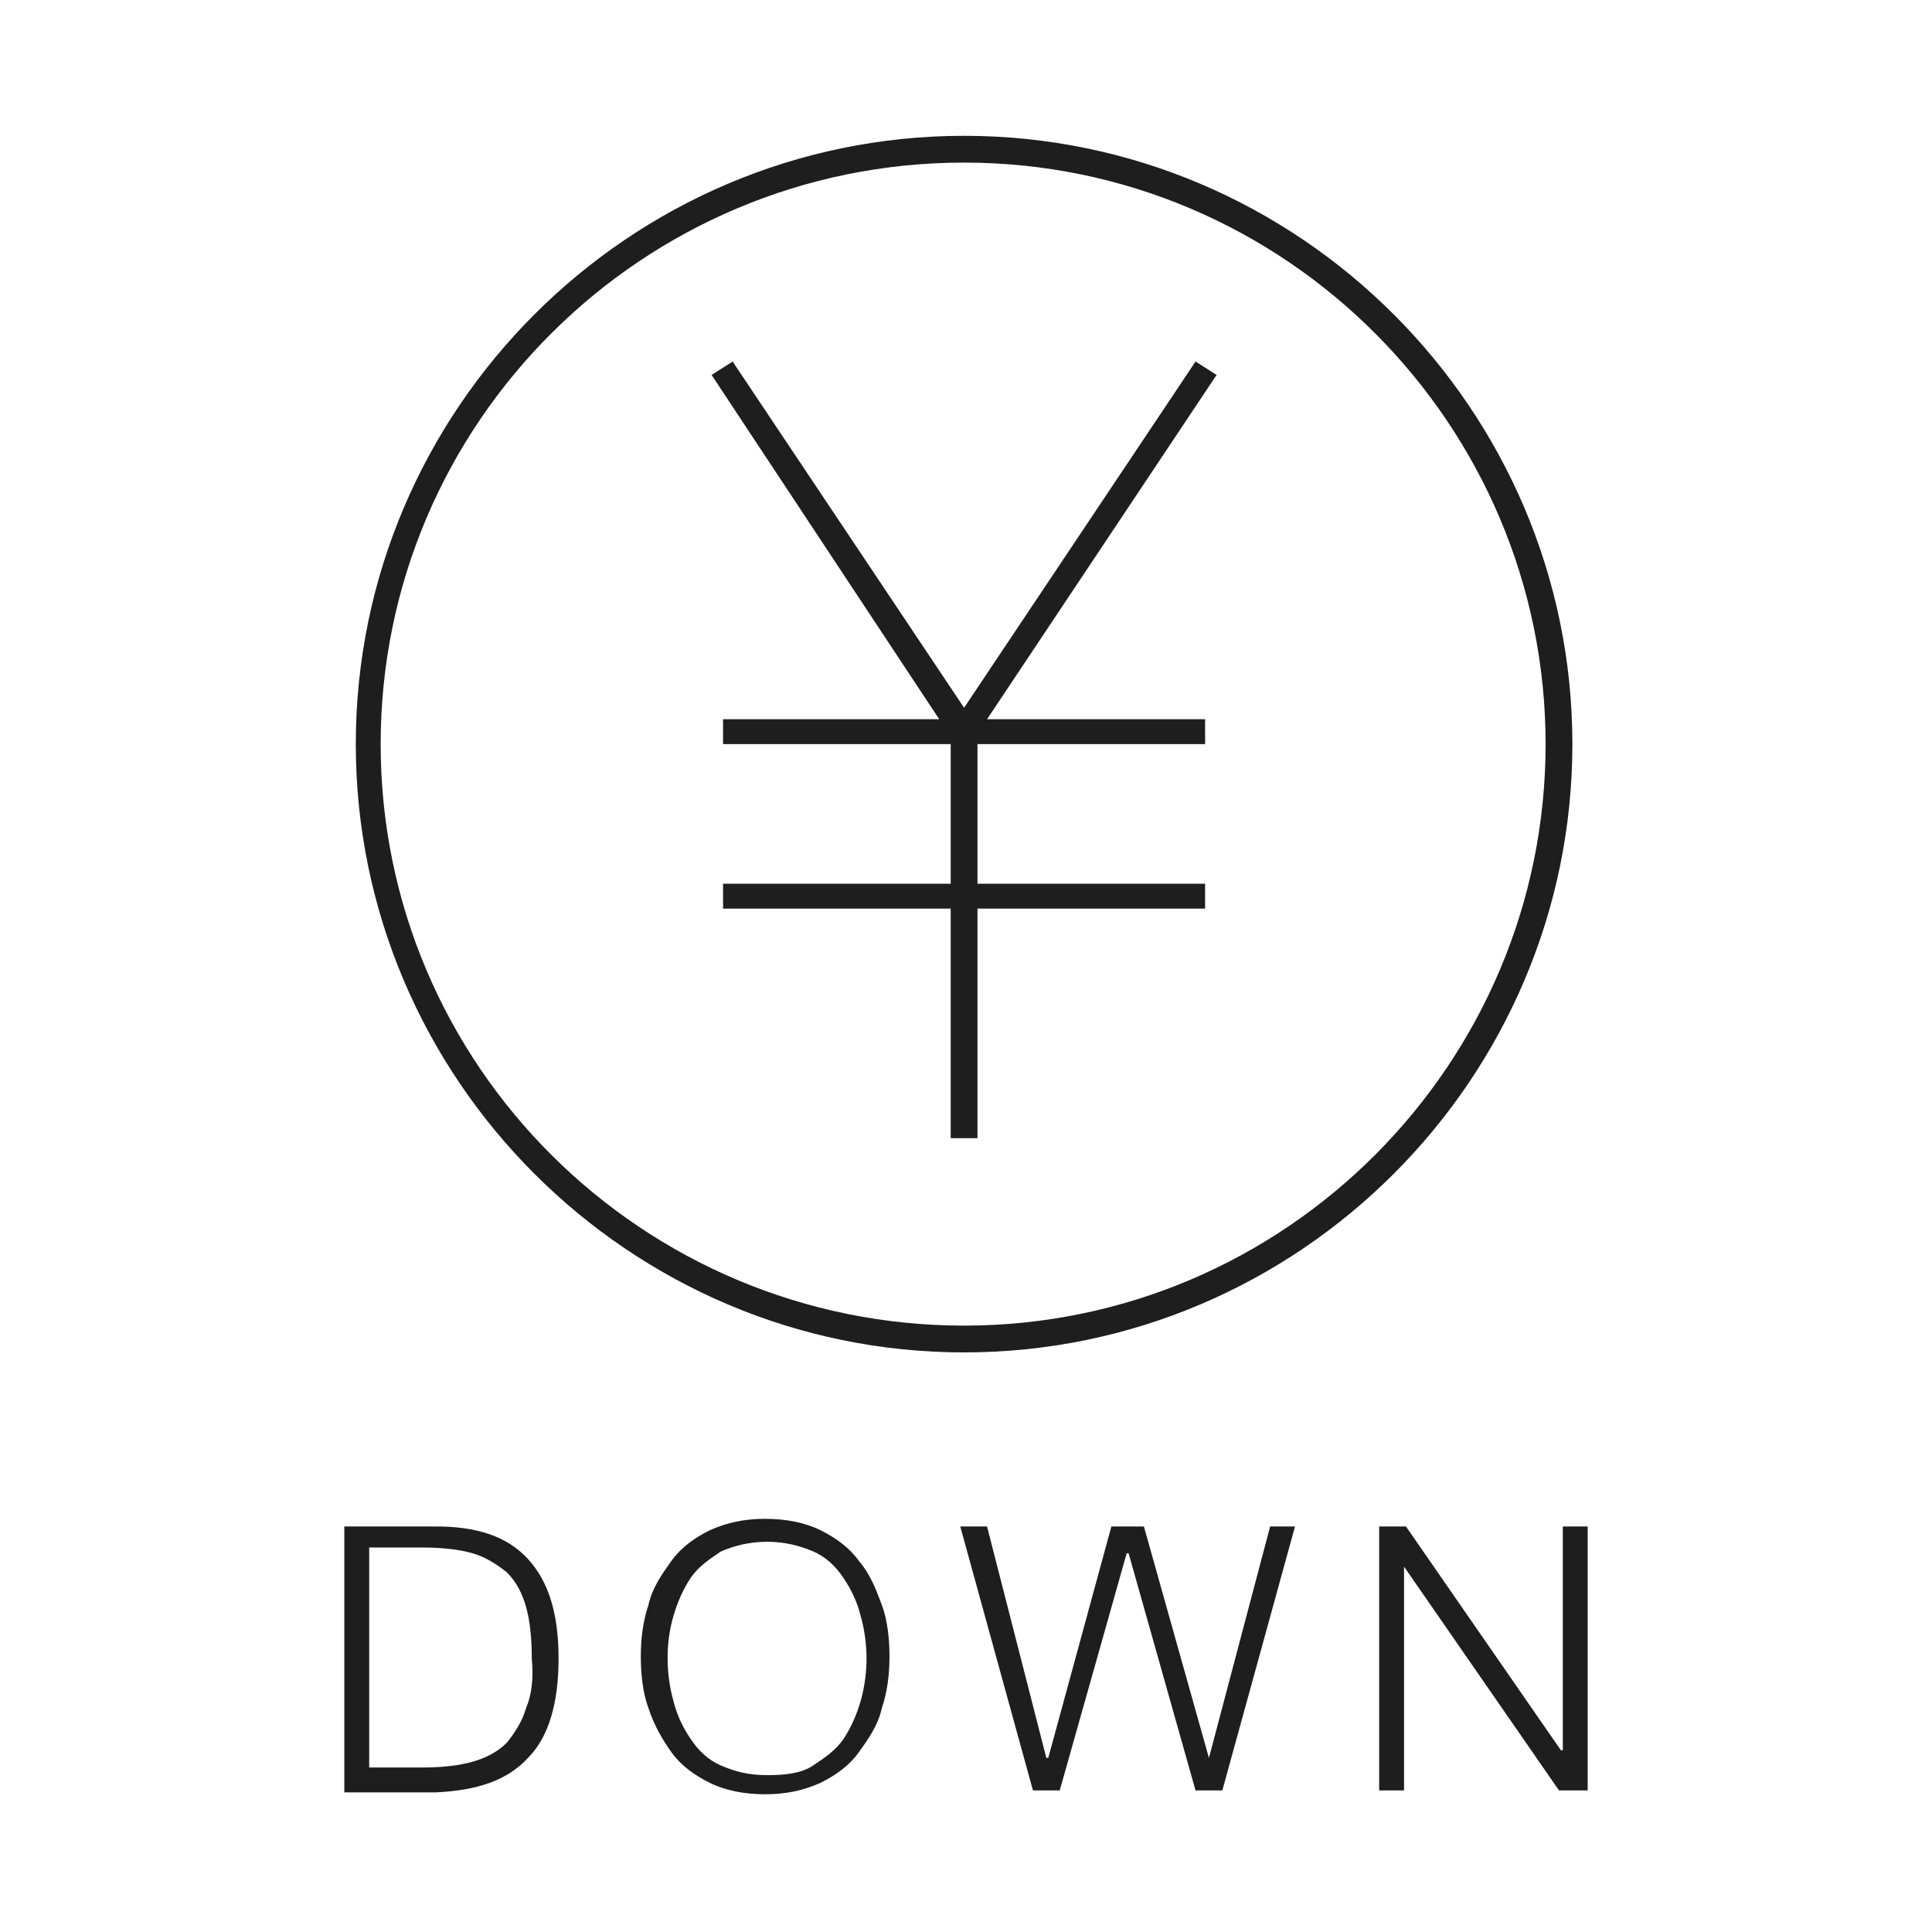
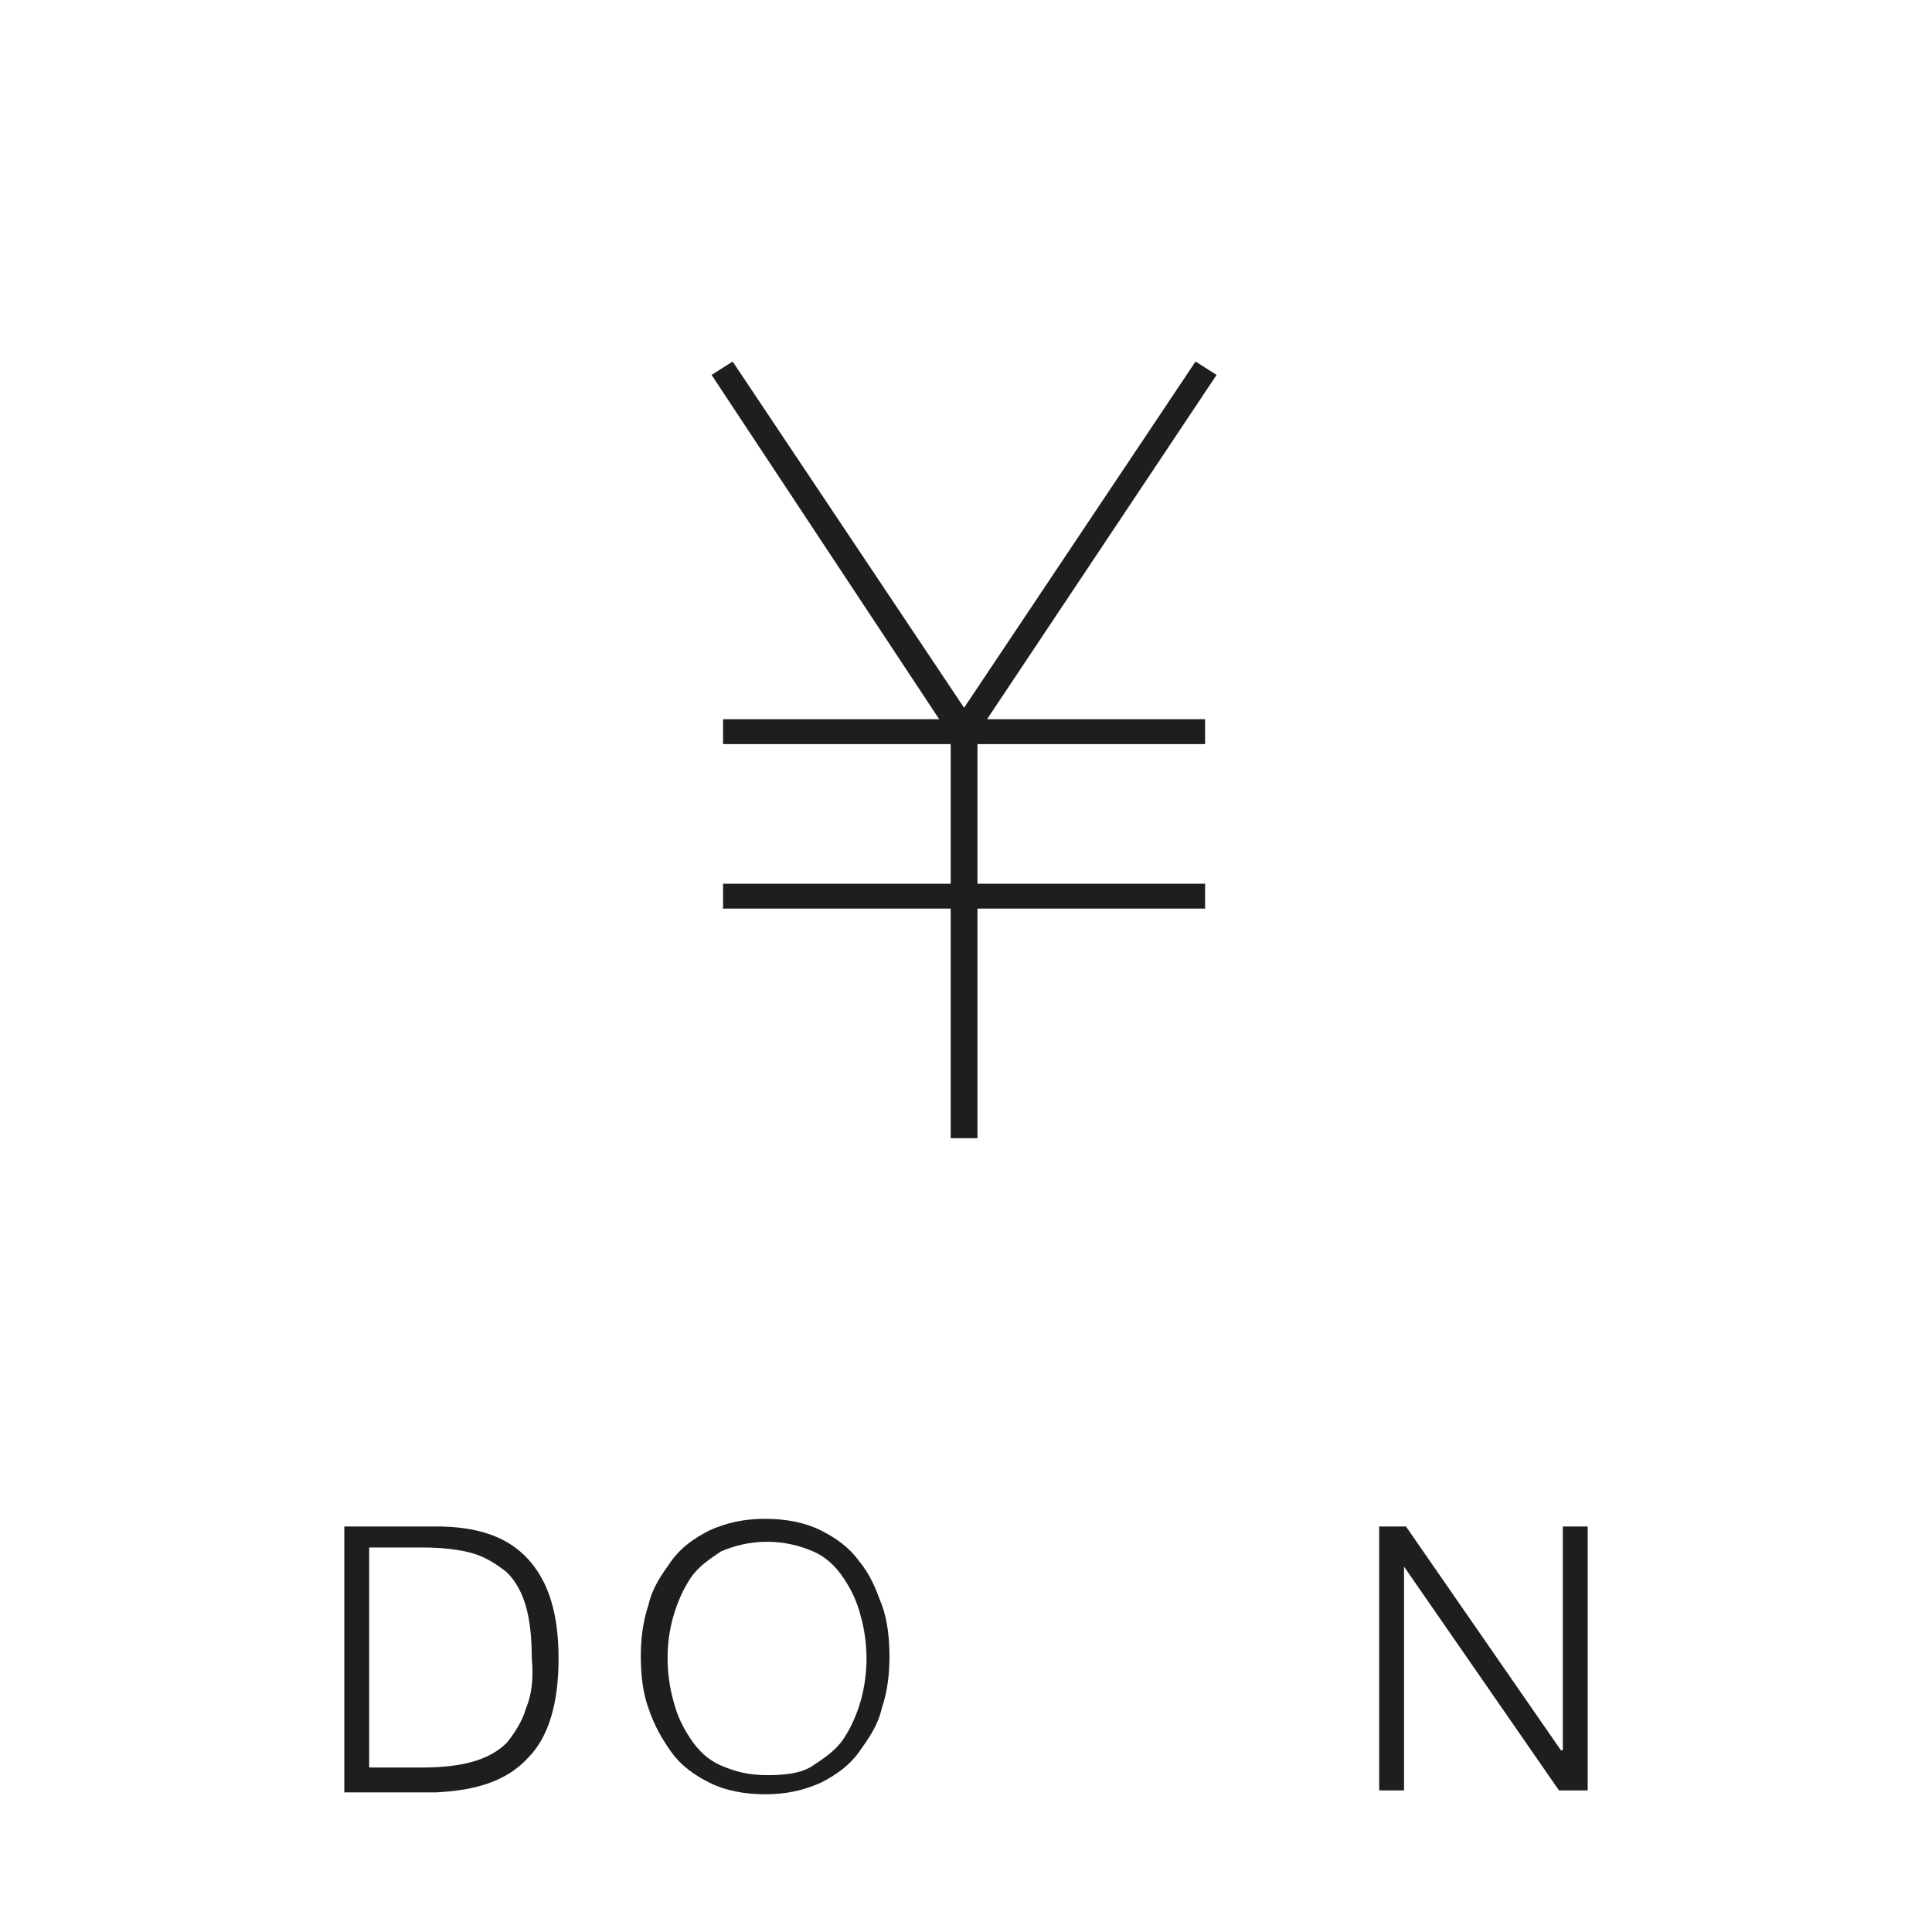
<svg xmlns="http://www.w3.org/2000/svg" version="1.1" id="レイヤー_1" x="0px" y="0px" viewBox="0 0 101 101" style="enable-background:new 0 0 101 101;" xml:space="preserve">
  <style type="text/css">
	.st0{fill:#FFFFFF;}
	.st1{fill:#1E1E1E;}
</style>
-   <rect class="st0" width="101" height="101" />
  <g>
    <polygon class="st1" points="37.8,37.6 37.8,38.9 49.7,38.9 49.7,46.2 37.8,46.2 37.8,47.5 49.7,47.5 49.7,59.5 51.1,59.5    51.1,47.5 63,47.5 63,46.2 51.1,46.2 51.1,38.9 63,38.9 63,37.6 51.6,37.6 63.6,19.6 62.5,18.9 50.4,37 38.3,18.9 37.2,19.6    49.1,37.6  " />
-     <path class="st1" d="M50.4,70.7c17.5,0,31.8-14.3,31.8-31.8c0-17.5-14.3-31.8-31.8-31.8S18.6,21.4,18.6,38.9   C18.6,56.4,32.9,70.7,50.4,70.7z M50.4,8.5c16.8,0,30.4,13.7,30.4,30.4S67.2,69.3,50.4,69.3S19.9,55.7,19.9,38.9S33.6,8.5,50.4,8.5   z" />
    <path class="st1" d="M22.8,79.8H18v13.9h4.8c2.1-0.1,3.7-0.6,4.8-1.8c1.1-1.1,1.6-2.9,1.6-5.2s-0.5-4-1.6-5.2S24.9,79.8,22.8,79.8z    M27.5,89.3c-0.2,0.7-0.6,1.3-1,1.8c-0.5,0.5-1.1,0.8-1.8,1c-0.7,0.2-1.6,0.3-2.6,0.3h-2.8V80.9h2.8c1,0,1.9,0.1,2.6,0.3   c0.7,0.2,1.3,0.6,1.8,1c0.5,0.5,0.8,1.1,1,1.8s0.3,1.6,0.3,2.7C27.9,87.7,27.8,88.6,27.5,89.3z" />
    <path class="st1" d="M44.9,81.6c-0.5-0.7-1.2-1.2-2-1.6c-0.8-0.4-1.8-0.6-2.9-0.6c-1.1,0-2,0.2-2.9,0.6c-0.8,0.4-1.5,0.9-2,1.6   c-0.5,0.7-1,1.4-1.2,2.3c-0.3,0.9-0.4,1.8-0.4,2.7s0.1,1.9,0.4,2.7c0.3,0.9,0.7,1.6,1.2,2.3c0.5,0.7,1.2,1.2,2,1.6s1.8,0.6,2.9,0.6   c1.1,0,2-0.2,2.9-0.6c0.8-0.4,1.5-0.9,2-1.6c0.5-0.7,1-1.4,1.2-2.3c0.3-0.9,0.4-1.8,0.4-2.7s-0.1-1.9-0.4-2.7S45.5,82.3,44.9,81.6z    M45,88.9c-0.2,0.7-0.5,1.4-0.9,2c-0.4,0.6-1,1-1.6,1.4s-1.4,0.5-2.4,0.5s-1.7-0.2-2.4-0.5c-0.7-0.3-1.2-0.8-1.6-1.4   s-0.7-1.2-0.9-2c-0.2-0.7-0.3-1.5-0.3-2.2c0-0.8,0.1-1.5,0.3-2.2c0.2-0.7,0.5-1.4,0.9-2s1-1,1.6-1.4c0.7-0.3,1.5-0.5,2.4-0.5   s1.7,0.2,2.4,0.5s1.2,0.8,1.6,1.4c0.4,0.6,0.7,1.2,0.9,2c0.2,0.7,0.3,1.5,0.3,2.2C45.3,87.4,45.2,88.2,45,88.9z" />
-     <polygon class="st1" points="63.2,91.9 63.2,91.9 59.8,79.8 58.1,79.8 54.8,91.9 54.7,91.9 51.6,79.8 50.2,79.8 54,93.6 55.4,93.6    58.9,81.2 59,81.2 62.5,93.6 63.9,93.6 67.7,79.8 66.4,79.8  " />
    <polygon class="st1" points="81.7,79.8 81.7,91.5 81.6,91.5 73.5,79.8 72.1,79.8 72.1,93.6 73.4,93.6 73.4,81.9 73.4,81.9    81.5,93.6 83,93.6 83,79.8  " />
  </g>
</svg>